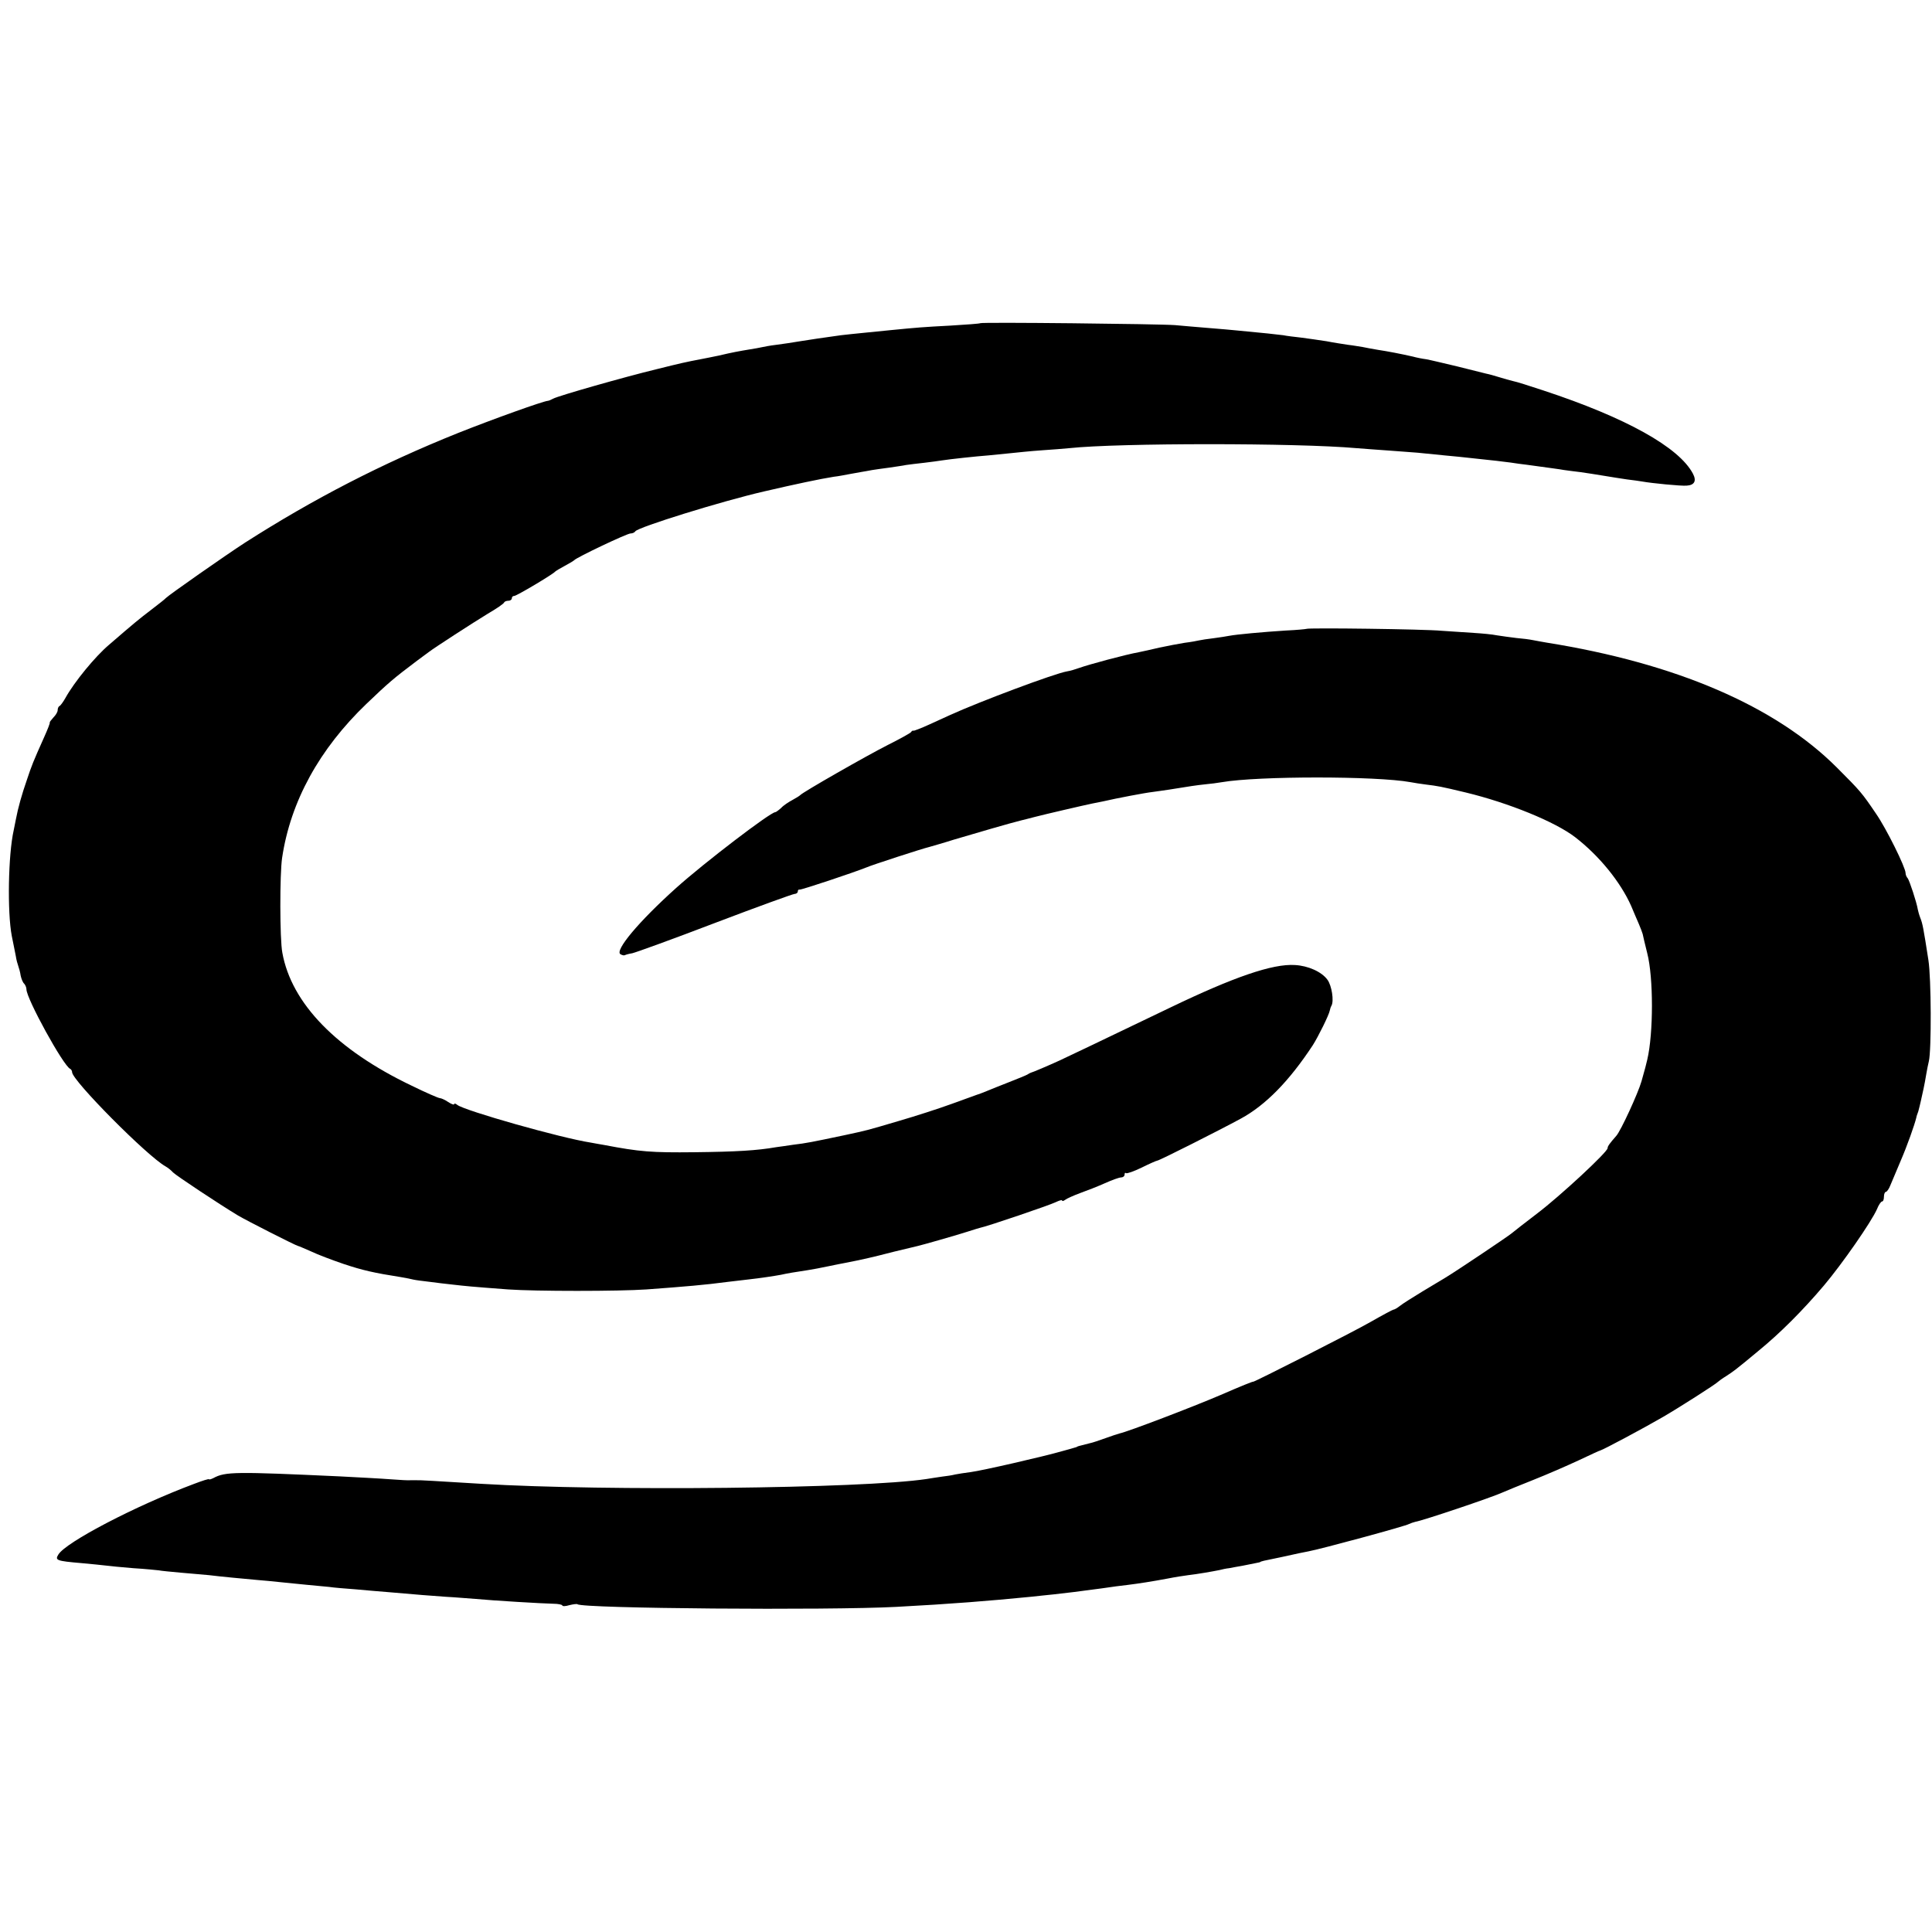
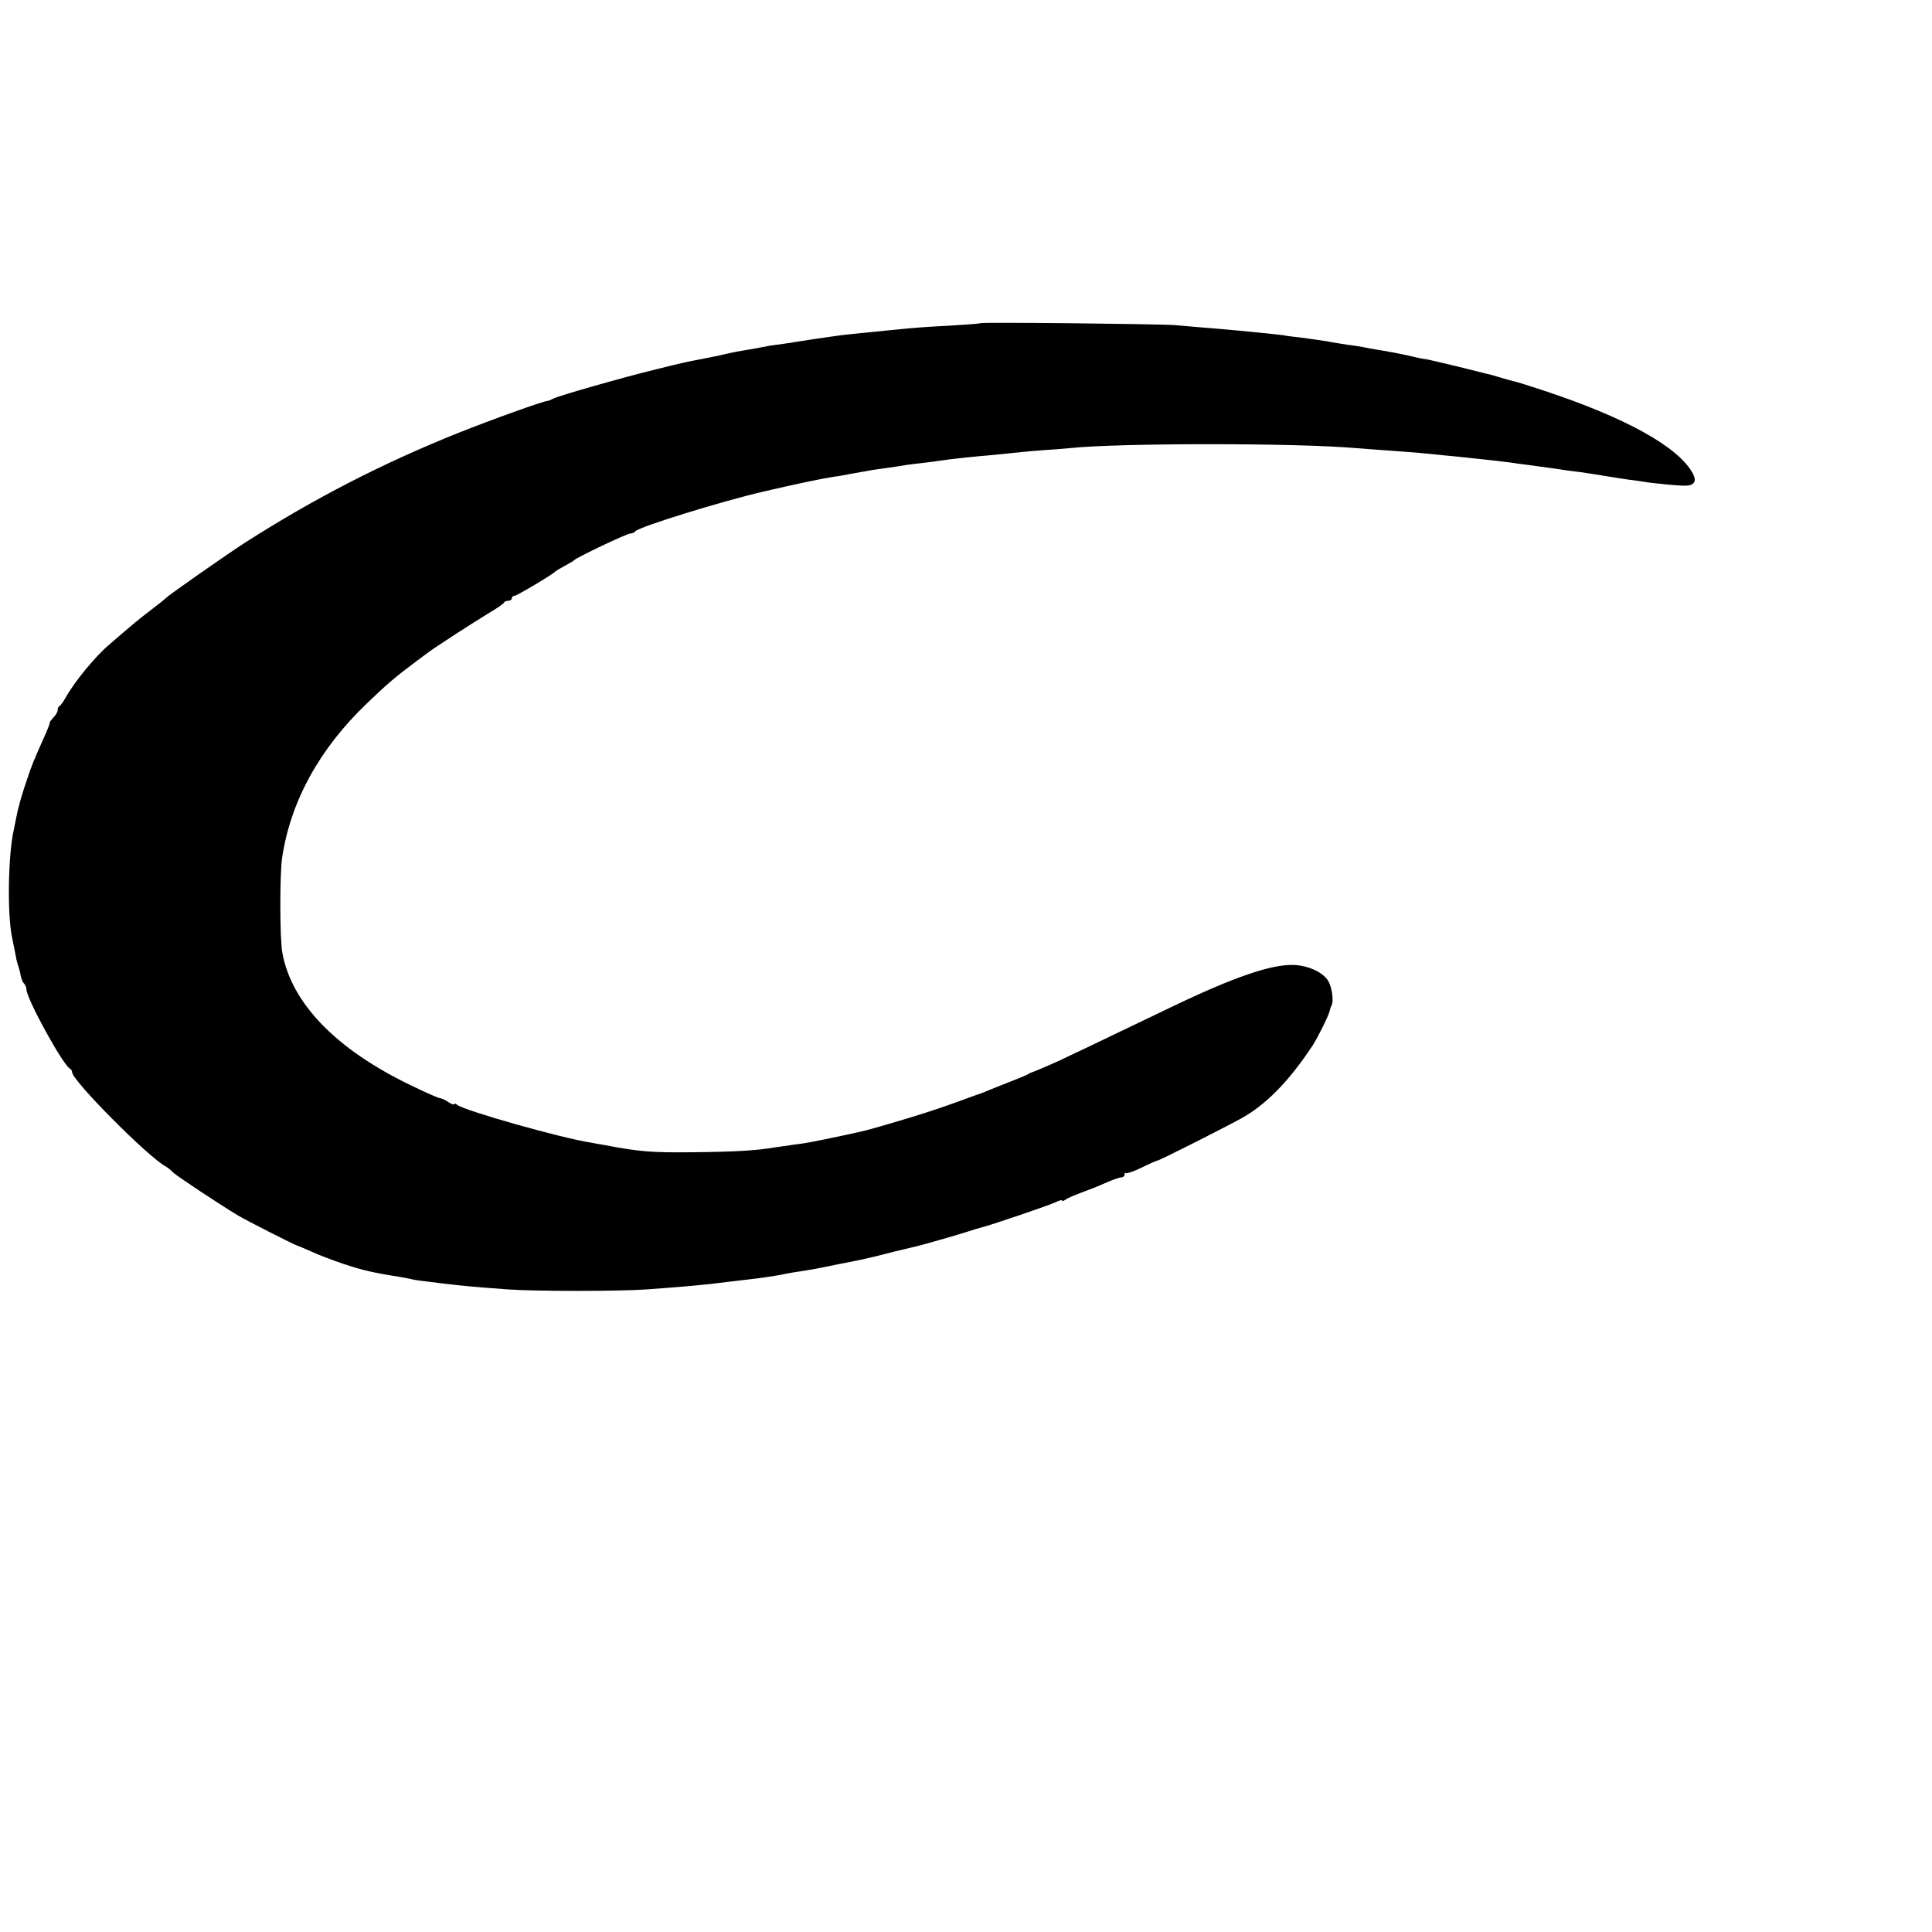
<svg xmlns="http://www.w3.org/2000/svg" version="1.0" width="804pt" height="804pt" viewBox="0 0 804 804" preserveAspectRatio="xMidYMid meet">
  <g transform="translate(0,804) scale(0.1,-0.1)" fill="#000000" stroke="none">
    <path d="M4079 6695 c-2 -2 -58 -6 -124 -10 -115 -6 -138 -8 -250 -19 -27 -3 -77 -8 -110 -11 -33 -3 -76 -8 -95 -10 -87 -12 -119 -17 -170 -25 -30 -5 -75 -12 -100 -15 -25 -3 -52 -8 -60 -10 -8 -2 -31 -6 -50 -9 -42 -7 -71 -12 -130 -26 -25 -5 -58 -12 -75 -15 -58 -11 -81 -16 -185 -42 -132 -32 -406 -110 -428 -122 -9 -5 -19 -9 -22 -9 -22 -2 -228 -76 -374 -134 -319 -128 -603 -275 -886 -456 -79 -51 -319 -219 -330 -231 -3 -4 -30 -25 -60 -48 -56 -43 -66 -51 -176 -146 -58 -49 -145 -155 -182 -222 -9 -16 -20 -31 -24 -33 -5 -2 -8 -10 -8 -17 0 -8 -8 -21 -18 -31 -9 -10 -16 -19 -15 -21 2 -1 -9 -29 -23 -60 -47 -105 -52 -118 -72 -178 -21 -60 -37 -117 -46 -165 -3 -14 -7 -34 -9 -45 -23 -102 -27 -341 -8 -440 7 -33 14 -71 17 -85 2 -14 7 -32 10 -40 3 -8 8 -26 10 -40 3 -14 9 -29 15 -34 5 -6 9 -16 9 -23 0 -39 154 -319 182 -331 4 -2 8 -8 8 -14 0 -34 312 -349 389 -392 9 -5 23 -16 31 -25 14 -14 192 -132 270 -179 35 -21 240 -125 250 -127 3 0 27 -11 55 -23 27 -13 88 -36 135 -52 78 -26 125 -37 240 -55 19 -3 42 -8 50 -10 8 -2 38 -6 65 -9 28 -4 73 -9 100 -12 53 -6 69 -8 230 -20 112 -8 460 -8 575 0 163 12 245 19 335 31 28 3 66 8 85 10 55 6 113 15 140 20 27 6 56 11 110 19 19 3 58 10 85 16 28 6 59 12 70 14 37 7 80 16 100 21 11 2 58 14 105 26 47 11 92 22 100 24 21 5 145 40 205 59 28 9 51 16 52 16 31 6 292 95 316 107 15 7 27 11 27 7 0 -4 6 -2 13 3 6 5 35 18 62 28 28 10 74 28 103 41 29 13 59 24 67 24 8 0 15 5 15 12 0 6 2 9 6 6 3 -3 32 7 65 23 32 16 62 29 65 29 8 0 254 124 348 175 103 56 201 156 299 305 23 36 68 127 71 145 1 6 4 15 7 20 11 20 1 84 -17 108 -24 33 -80 58 -135 61 -93 6 -255 -50 -519 -177 -293 -141 -426 -204 -460 -220 -48 -22 -114 -50 -120 -51 -3 -1 -9 -4 -15 -8 -5 -3 -39 -17 -75 -31 -36 -14 -78 -31 -95 -38 -16 -7 -34 -13 -40 -15 -5 -2 -53 -19 -105 -38 -52 -19 -151 -51 -220 -71 -139 -41 -128 -38 -225 -59 -138 -29 -157 -33 -215 -40 -25 -4 -56 -8 -70 -10 -80 -14 -166 -19 -340 -21 -179 -2 -228 2 -375 30 -16 3 -42 7 -56 10 -124 19 -526 133 -556 157 -7 6 -13 7 -13 3 0 -4 -11 0 -25 9 -13 9 -29 16 -34 16 -6 0 -59 23 -118 52 -312 149 -500 342 -538 553 -11 56 -11 329 -1 395 35 235 155 453 351 641 92 88 113 106 210 179 22 16 45 33 50 37 22 17 184 122 245 159 36 21 67 42 68 47 2 4 10 7 18 7 8 0 14 5 14 10 0 6 4 10 10 10 10 0 161 90 170 101 3 3 21 14 40 24 19 10 37 21 40 24 9 11 219 111 234 111 8 0 17 4 20 9 11 17 358 125 536 166 129 30 233 52 290 61 19 2 49 8 65 11 17 3 39 7 50 9 11 2 31 5 45 8 14 2 46 7 71 10 25 4 57 8 70 11 13 2 47 6 74 9 28 3 61 8 75 10 31 5 142 17 195 21 22 2 63 6 90 9 28 3 86 9 130 12 44 3 96 7 115 9 206 22 948 22 1195 0 28 -2 88 -7 135 -10 47 -3 101 -8 120 -9 19 -2 69 -7 110 -11 41 -4 86 -8 100 -10 105 -11 148 -16 177 -20 18 -3 48 -7 66 -9 108 -15 134 -18 156 -22 13 -2 45 -6 70 -9 25 -4 69 -10 96 -15 28 -5 70 -11 95 -15 25 -3 54 -7 65 -9 39 -7 160 -19 184 -17 33 2 42 20 26 50 -58 110 -279 233 -622 346 -57 19 -114 37 -126 39 -12 3 -38 10 -57 16 -19 6 -44 13 -55 15 -11 3 -65 16 -120 30 -55 13 -113 27 -130 30 -16 2 -41 7 -55 11 -48 11 -105 22 -145 28 -23 4 -52 9 -65 12 -14 2 -41 7 -60 9 -19 3 -60 9 -90 15 -30 5 -77 11 -105 15 -27 3 -61 7 -75 10 -22 3 -87 10 -195 20 -16 2 -68 6 -115 10 -47 4 -110 9 -140 12 -64 5 -806 13 -811 8z" />
-     <path d="M5437 5423 c-2 -1 -41 -5 -87 -7 -94 -6 -204 -16 -235 -22 -11 -2 -40 -7 -65 -10 -25 -3 -52 -7 -60 -9 -8 -2 -35 -7 -60 -10 -25 -4 -72 -13 -105 -20 -33 -8 -71 -16 -85 -19 -56 -10 -208 -51 -250 -66 -14 -5 -36 -12 -50 -14 -52 -9 -362 -125 -485 -181 -16 -7 -57 -26 -90 -41 -33 -15 -62 -26 -64 -25 -2 2 -7 -1 -10 -6 -3 -4 -46 -28 -96 -53 -89 -45 -355 -197 -365 -209 -3 -3 -17 -12 -32 -20 -15 -8 -37 -22 -47 -33 -11 -10 -22 -18 -25 -18 -20 0 -295 -210 -412 -315 -156 -140 -257 -261 -232 -276 7 -4 15 -6 18 -4 4 2 18 6 31 8 14 3 169 59 344 126 176 67 325 121 332 121 7 0 13 5 13 10 0 6 3 9 8 8 6 -2 225 71 277 92 25 11 235 79 261 85 10 3 57 16 104 31 77 23 242 71 280 80 8 2 33 8 55 14 42 11 206 49 240 56 11 2 31 6 45 9 56 13 177 36 205 39 17 2 48 7 70 10 87 14 112 18 150 22 22 2 54 6 70 9 151 26 643 26 785 0 14 -3 43 -7 65 -10 48 -6 57 -7 165 -33 178 -43 372 -122 455 -186 101 -78 189 -187 233 -286 10 -25 25 -58 32 -75 7 -16 14 -35 16 -42 1 -7 10 -43 19 -80 26 -101 26 -333 0 -443 -7 -29 -7 -30 -24 -90 -14 -49 -86 -206 -105 -227 -28 -32 -36 -43 -36 -51 0 -16 -196 -198 -292 -271 -51 -39 -100 -77 -108 -84 -14 -12 -227 -155 -275 -184 -11 -7 -54 -32 -95 -57 -41 -25 -84 -52 -95 -61 -10 -8 -22 -15 -26 -15 -3 0 -46 -23 -95 -51 -69 -40 -489 -253 -489 -249 0 2 -50 -18 -135 -55 -119 -51 -384 -152 -420 -160 -8 -2 -35 -11 -60 -20 -25 -9 -54 -19 -65 -21 -11 -3 -27 -7 -35 -9 -8 -2 -16 -4 -17 -5 -2 -2 -6 -3 -10 -4 -5 -2 -28 -8 -53 -15 -76 -22 -333 -81 -380 -87 -25 -3 -54 -8 -65 -10 -11 -3 -36 -7 -55 -9 -19 -3 -48 -7 -65 -10 -268 -40 -1335 -51 -1850 -20 -196 12 -261 16 -272 15 -7 0 -19 0 -25 0 -7 -1 -44 1 -83 4 -38 3 -133 8 -210 12 -436 20 -477 20 -527 -7 -10 -5 -18 -7 -18 -5 0 3 -28 -6 -62 -19 -246 -92 -534 -243 -565 -294 -15 -24 -9 -27 97 -36 41 -4 86 -8 100 -10 14 -2 66 -7 115 -11 50 -3 97 -8 106 -9 8 -2 51 -6 95 -10 43 -4 95 -8 114 -10 47 -6 145 -15 200 -20 25 -2 68 -6 95 -9 28 -3 77 -8 110 -11 33 -3 76 -7 95 -9 19 -3 69 -7 110 -10 41 -4 104 -9 140 -12 125 -11 165 -14 235 -19 39 -2 95 -7 125 -9 74 -7 276 -19 323 -20 20 0 37 -4 37 -7 0 -4 13 -4 29 1 16 4 32 6 34 4 18 -18 1045 -26 1327 -11 227 12 388 25 560 42 25 3 68 7 95 10 55 6 96 11 200 25 39 6 86 12 105 14 49 6 106 15 170 27 30 6 69 12 85 14 36 4 99 15 129 21 11 3 30 7 41 8 11 2 36 7 55 10 19 4 44 9 55 11 11 2 20 4 20 5 0 1 7 3 15 5 16 3 129 27 145 31 6 1 24 5 40 8 50 9 408 106 419 114 6 3 18 7 26 9 31 5 317 101 365 123 11 5 67 28 125 51 58 23 143 60 190 82 47 22 87 41 90 41 14 4 179 92 260 139 64 37 221 137 230 147 3 3 18 14 33 23 32 21 37 24 132 103 92 75 186 169 275 274 76 90 197 264 221 318 7 18 17 32 21 32 5 0 8 9 8 20 0 11 4 20 8 20 4 0 13 12 19 28 6 15 26 61 43 102 26 60 58 150 65 180 0 3 4 14 8 25 3 11 8 31 11 45 3 14 8 36 11 50 3 14 8 40 11 59 3 18 8 43 11 55 11 47 10 345 -2 421 -21 135 -24 151 -34 176 -5 13 -9 29 -10 34 -5 31 -35 121 -42 130 -5 5 -9 15 -9 22 0 23 -80 185 -123 247 -59 87 -64 93 -163 192 -256 256 -670 434 -1209 520 -16 3 -41 7 -55 10 -14 3 -45 7 -70 9 -25 3 -61 8 -80 11 -19 4 -62 8 -95 10 -33 2 -94 6 -135 9 -73 7 -558 13 -563 8z" />
  </g>
</svg>